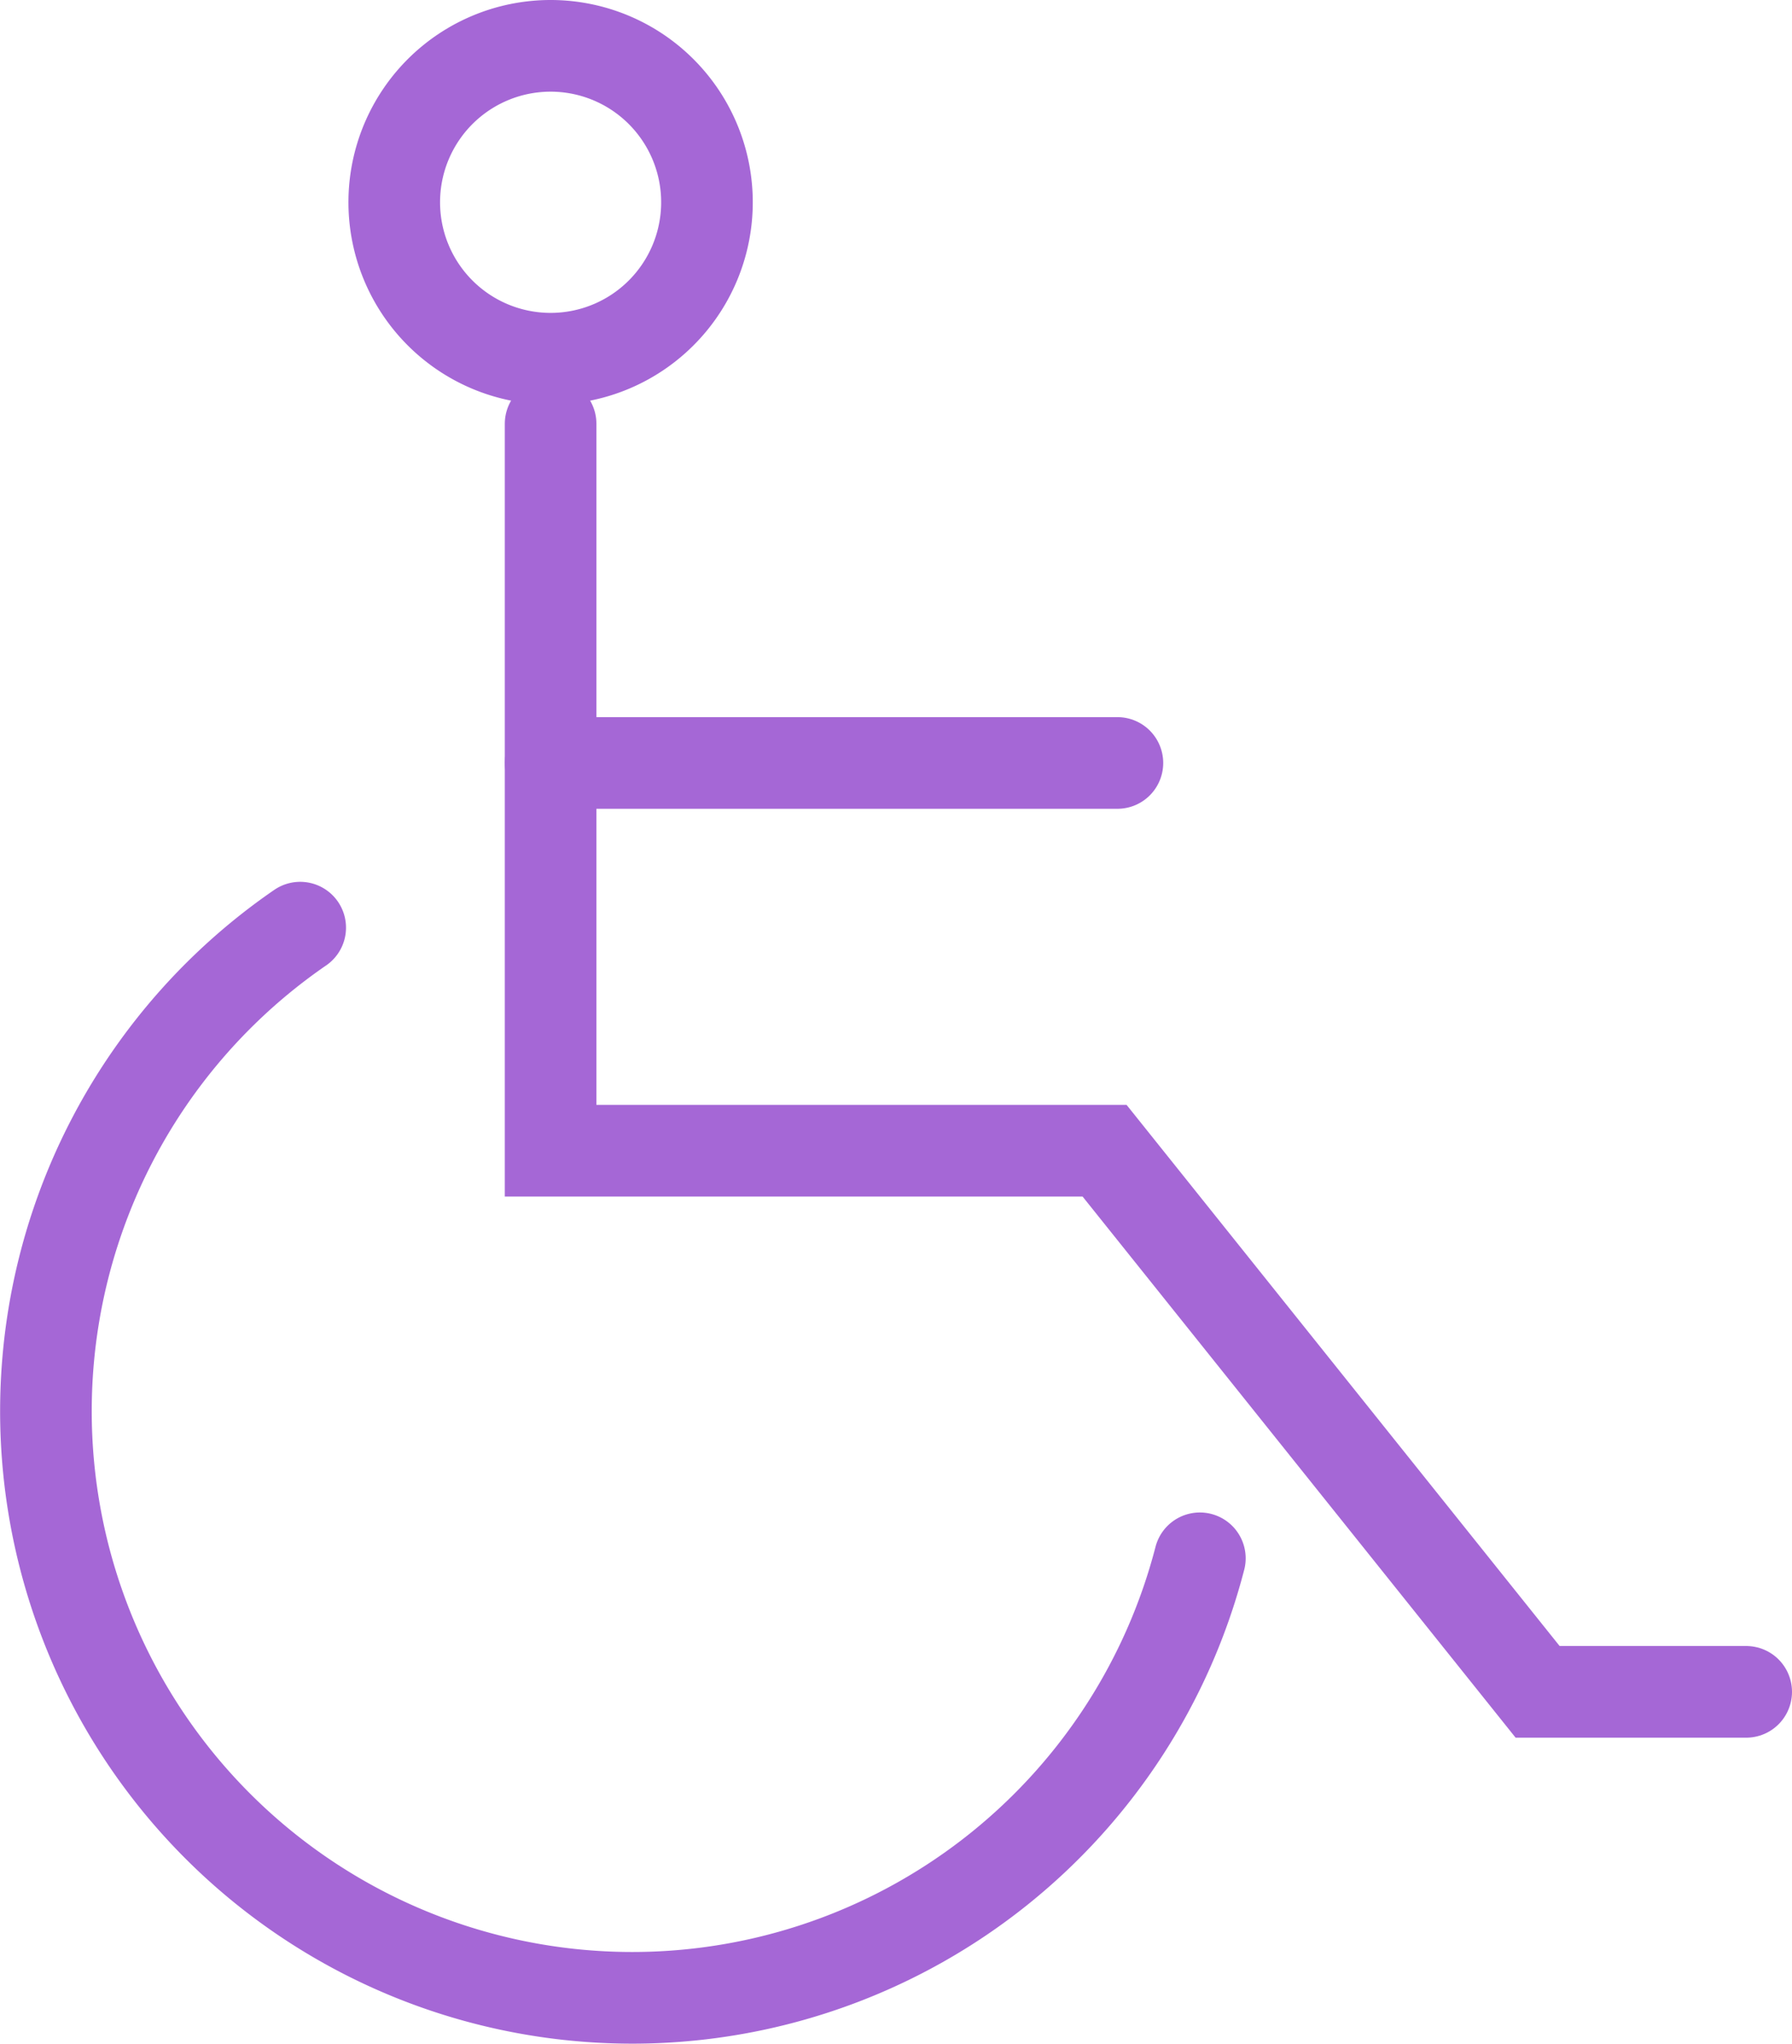
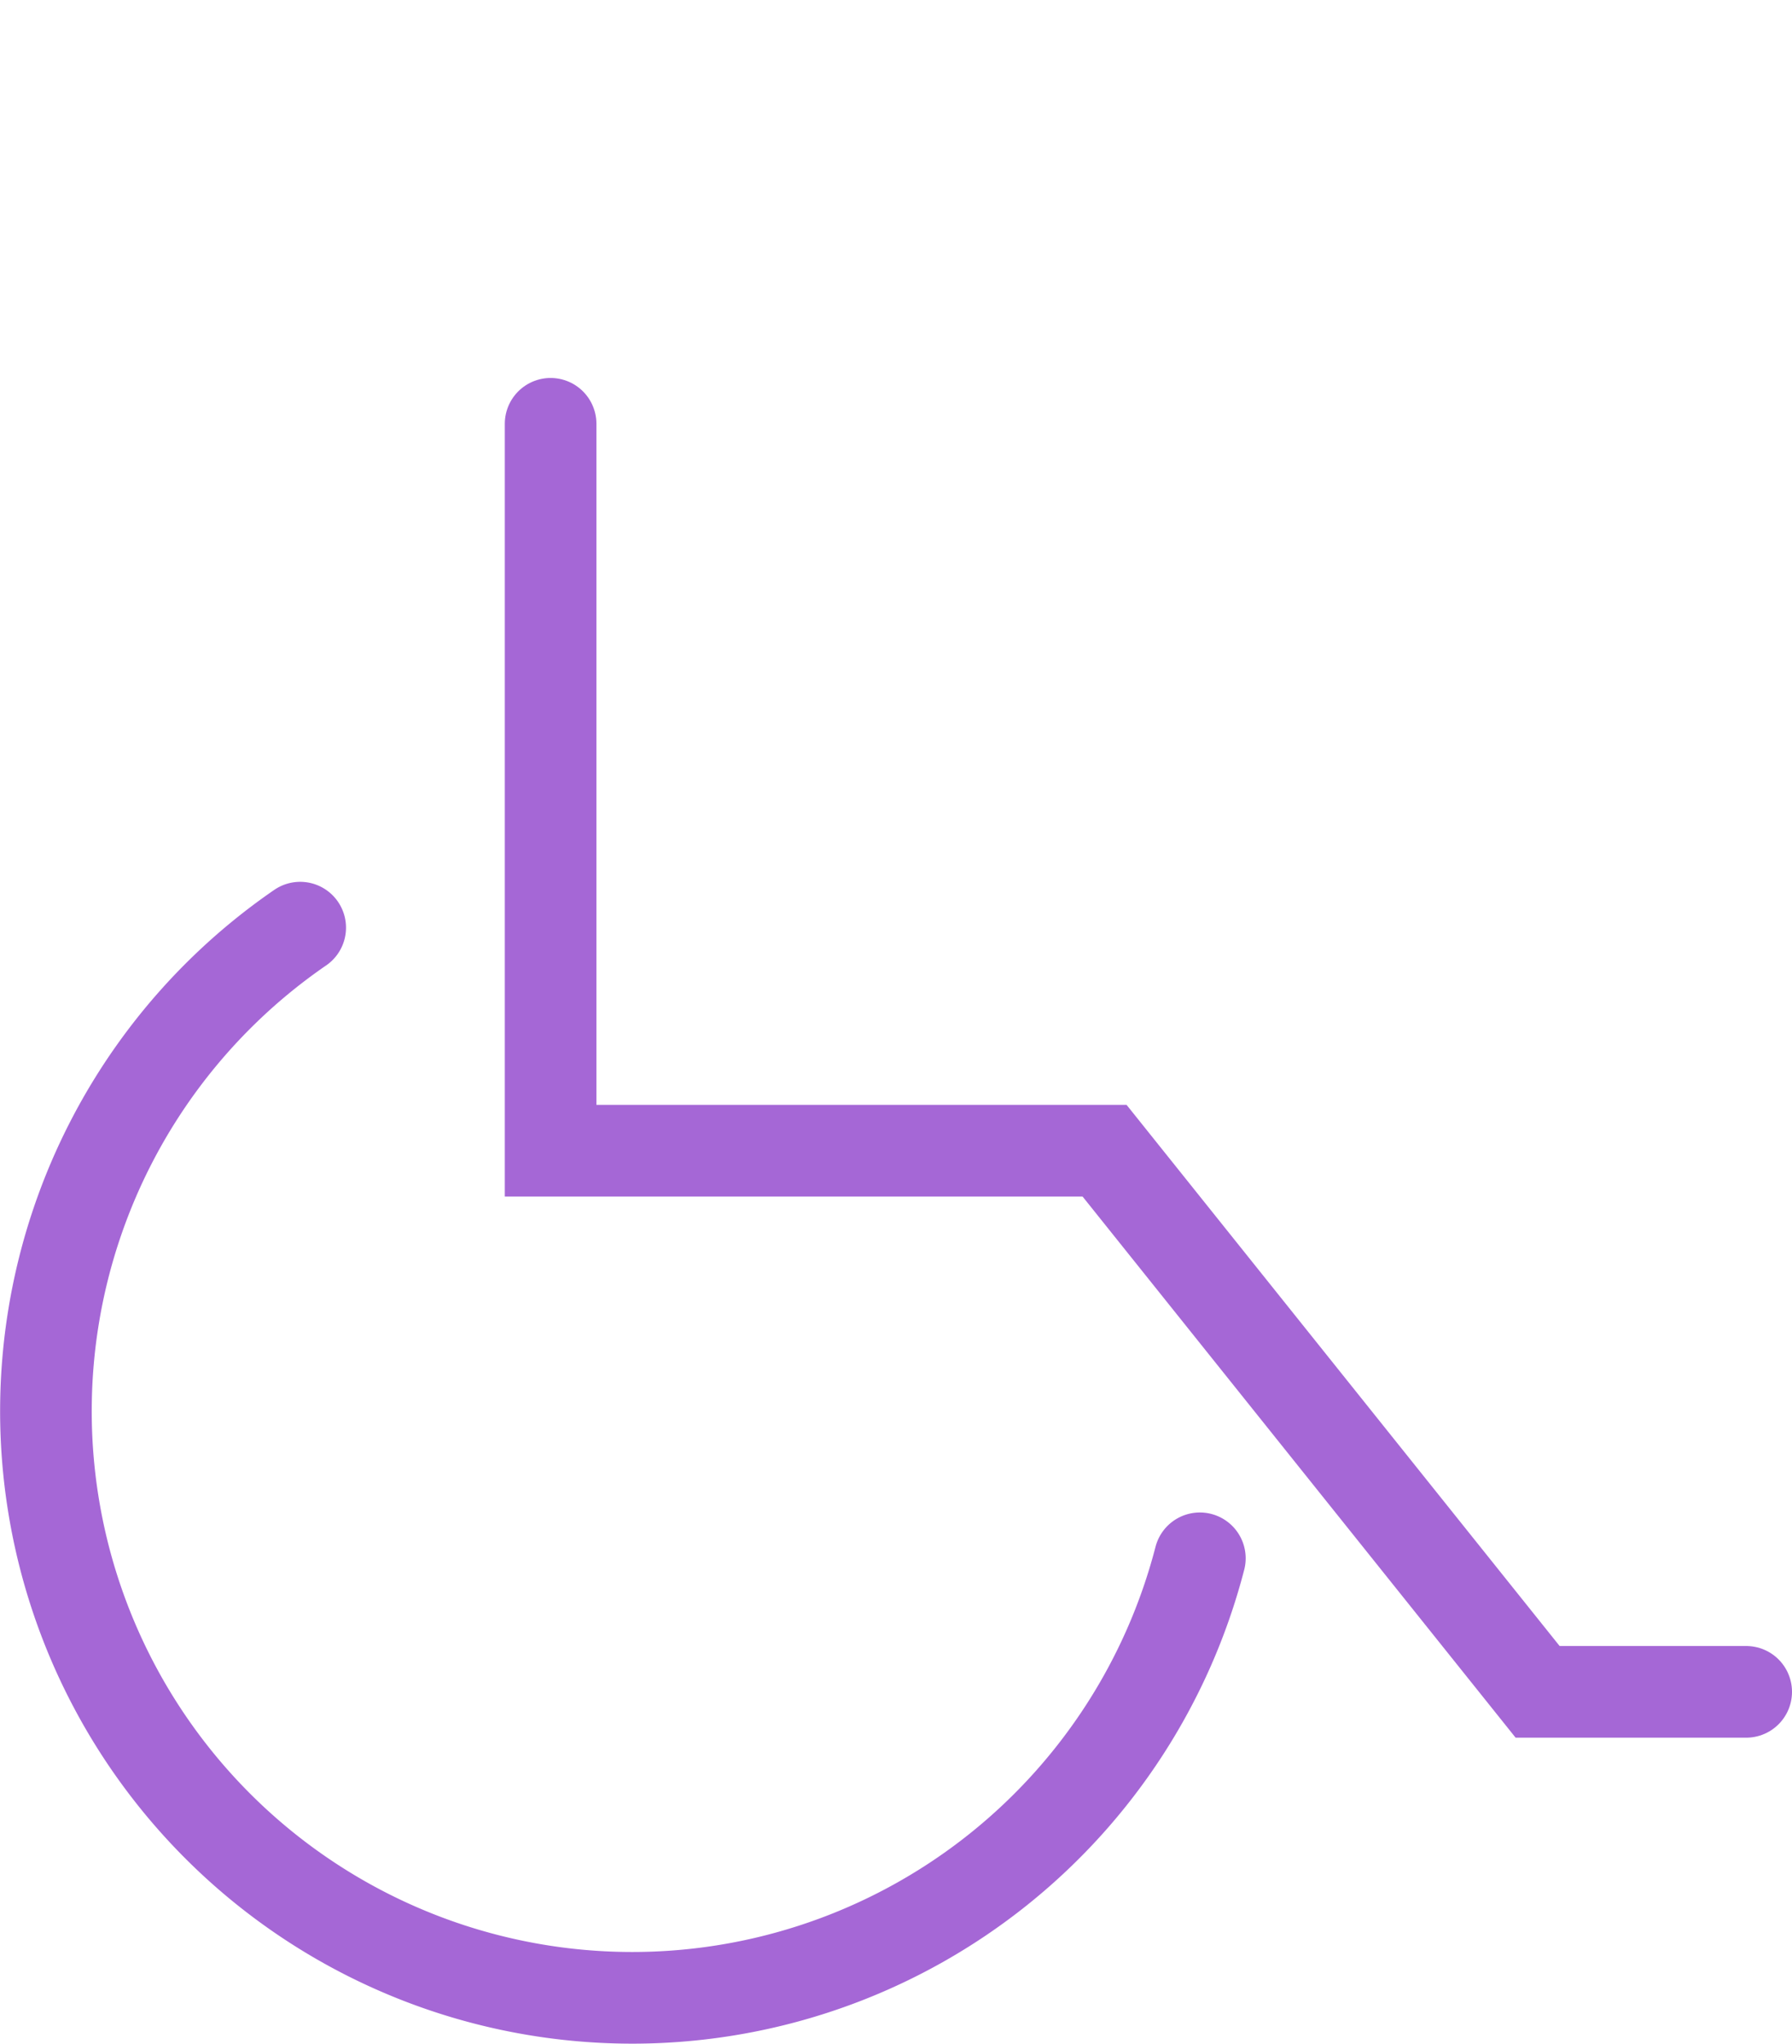
<svg xmlns="http://www.w3.org/2000/svg" viewBox="0 0 58.68 66.89" width="58.68" height="66.89">
  <defs>
    <style>.cls-1{fill:none;stroke:#a567d6;stroke-linecap:round;stroke-miterlimit:10;stroke-width:3px;}</style>
  </defs>
  <polyline class="cls-1" points="18.03 13.87 18.03 37.66 36.17 37.66 50.35 55.37 57.18 55.37" />
-   <line class="cls-1" x1="18.03" y1="24.97" x2="36.59" y2="24.97" />
  <path class="cls-1" d="M39.29,51A19.2,19.2,0,1,1,9.83,30.36" />
-   <path class="cls-1" d="M12.91,6.62A5.12,5.12,0,1,1,18,11.74,5.12,5.12,0,0,1,12.91,6.62Z" />
</svg>